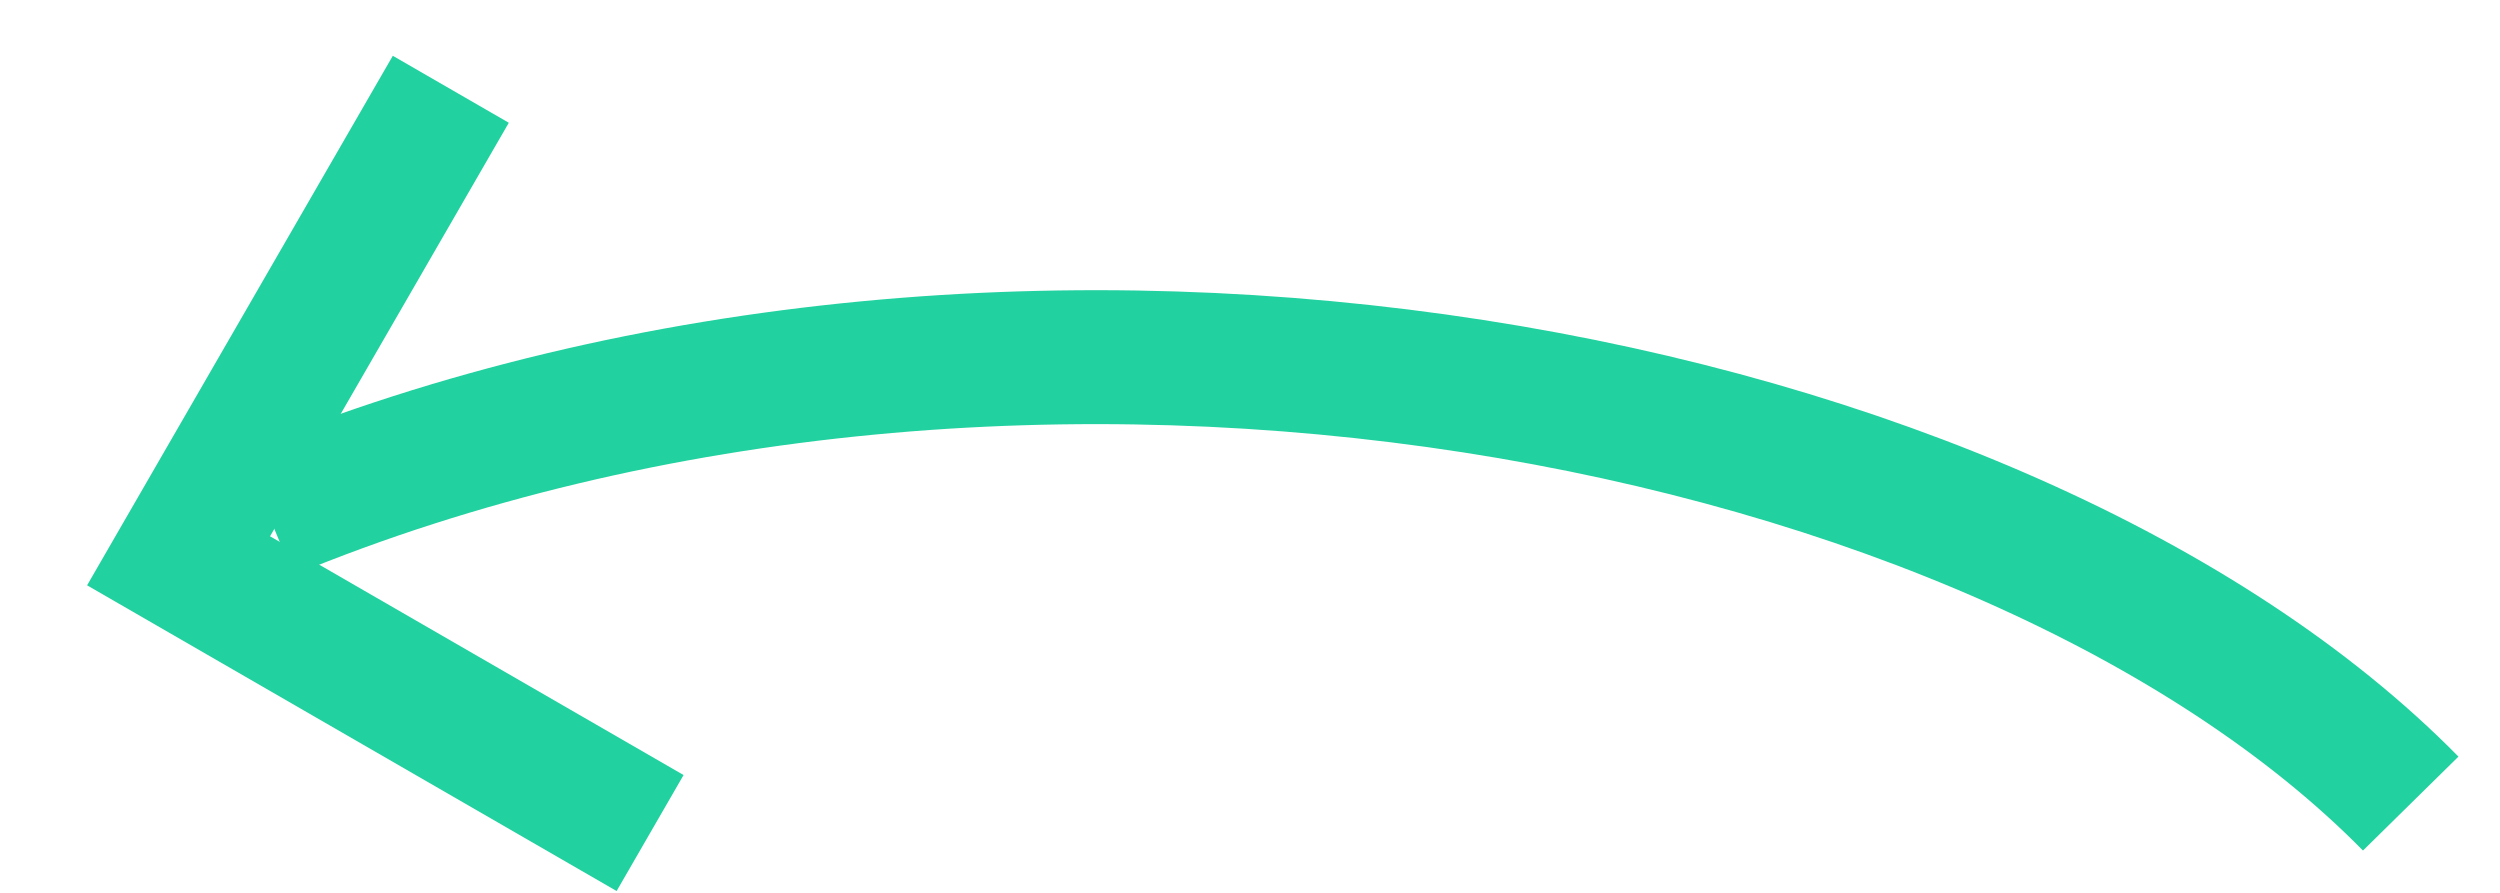
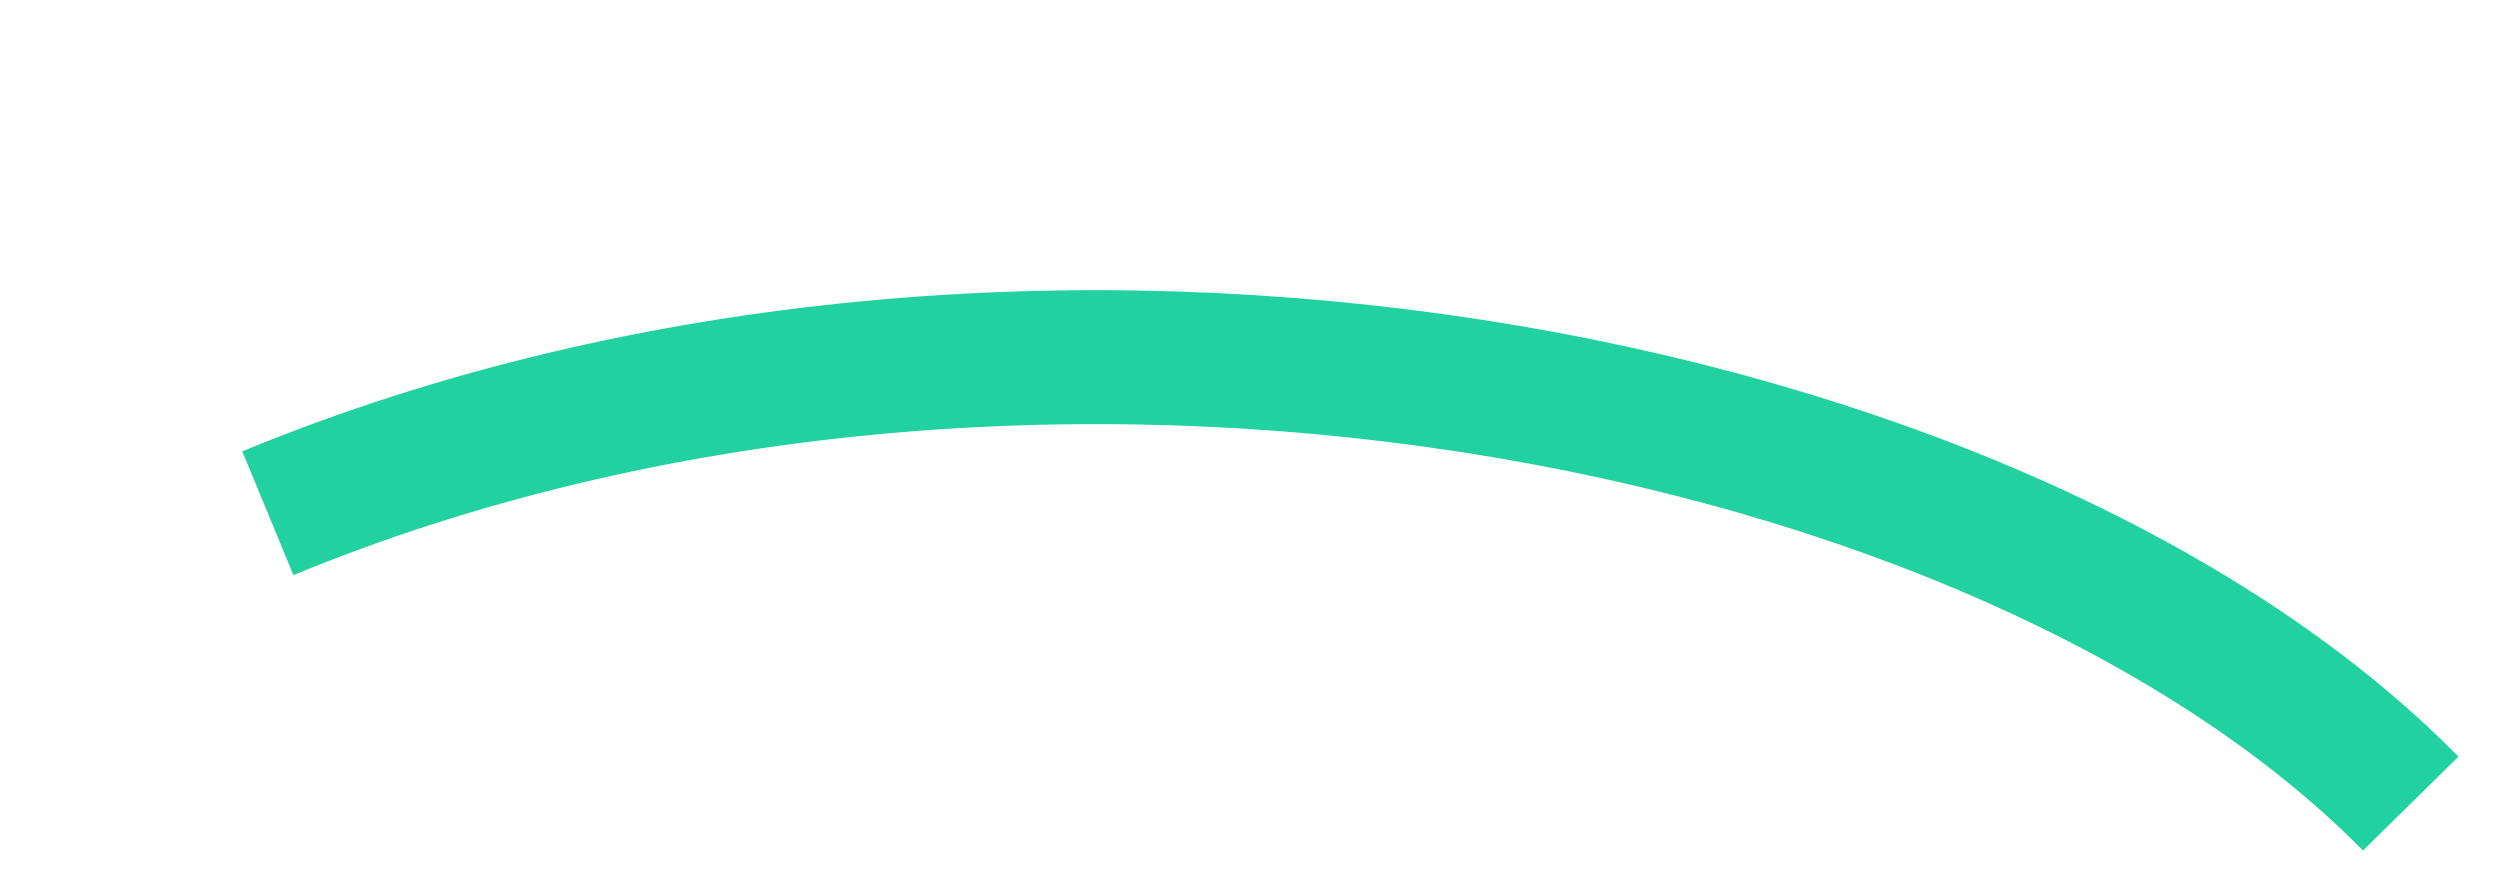
<svg xmlns="http://www.w3.org/2000/svg" width="28" height="10" viewBox="0 0 28 10" fill="none">
  <path d="M27 9C22.467 4.393 11.533 2.225 3 5.748" stroke="#21D19F" stroke-width="1.5" />
-   <path d="M5.049 1L2 6.281L7.281 9.33" stroke="#21D19F" stroke-width="1.5" />
</svg>